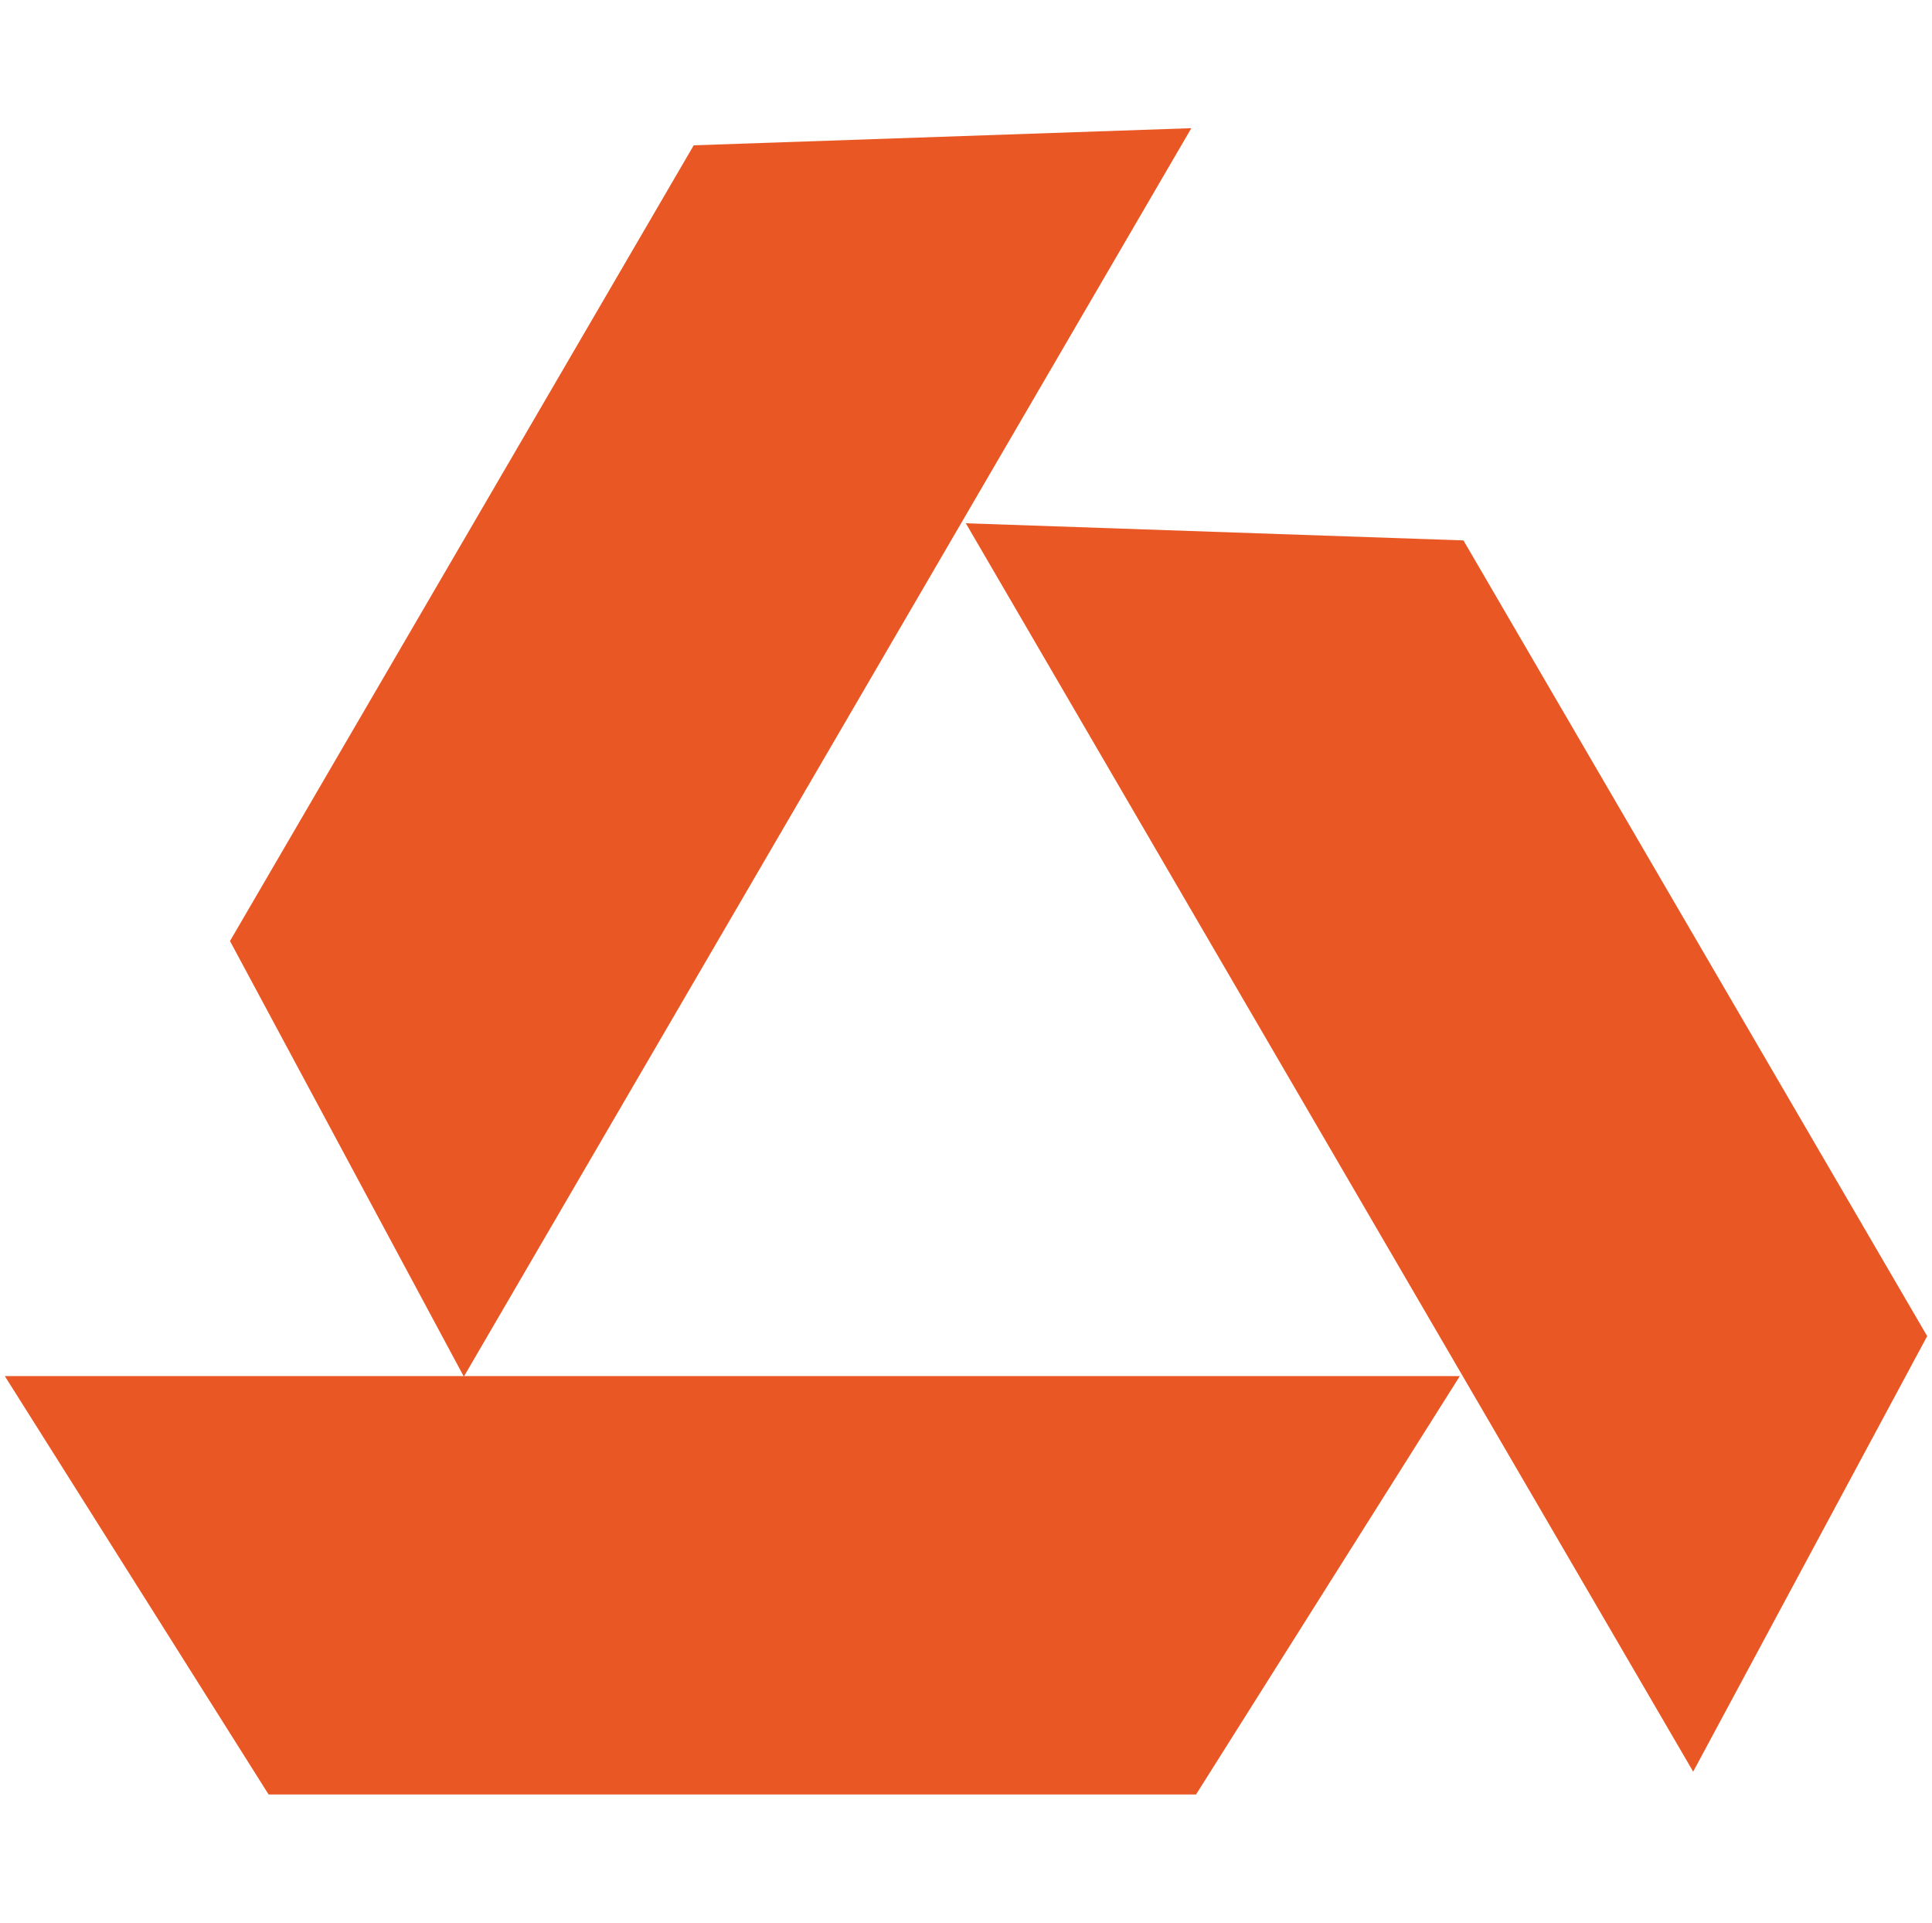
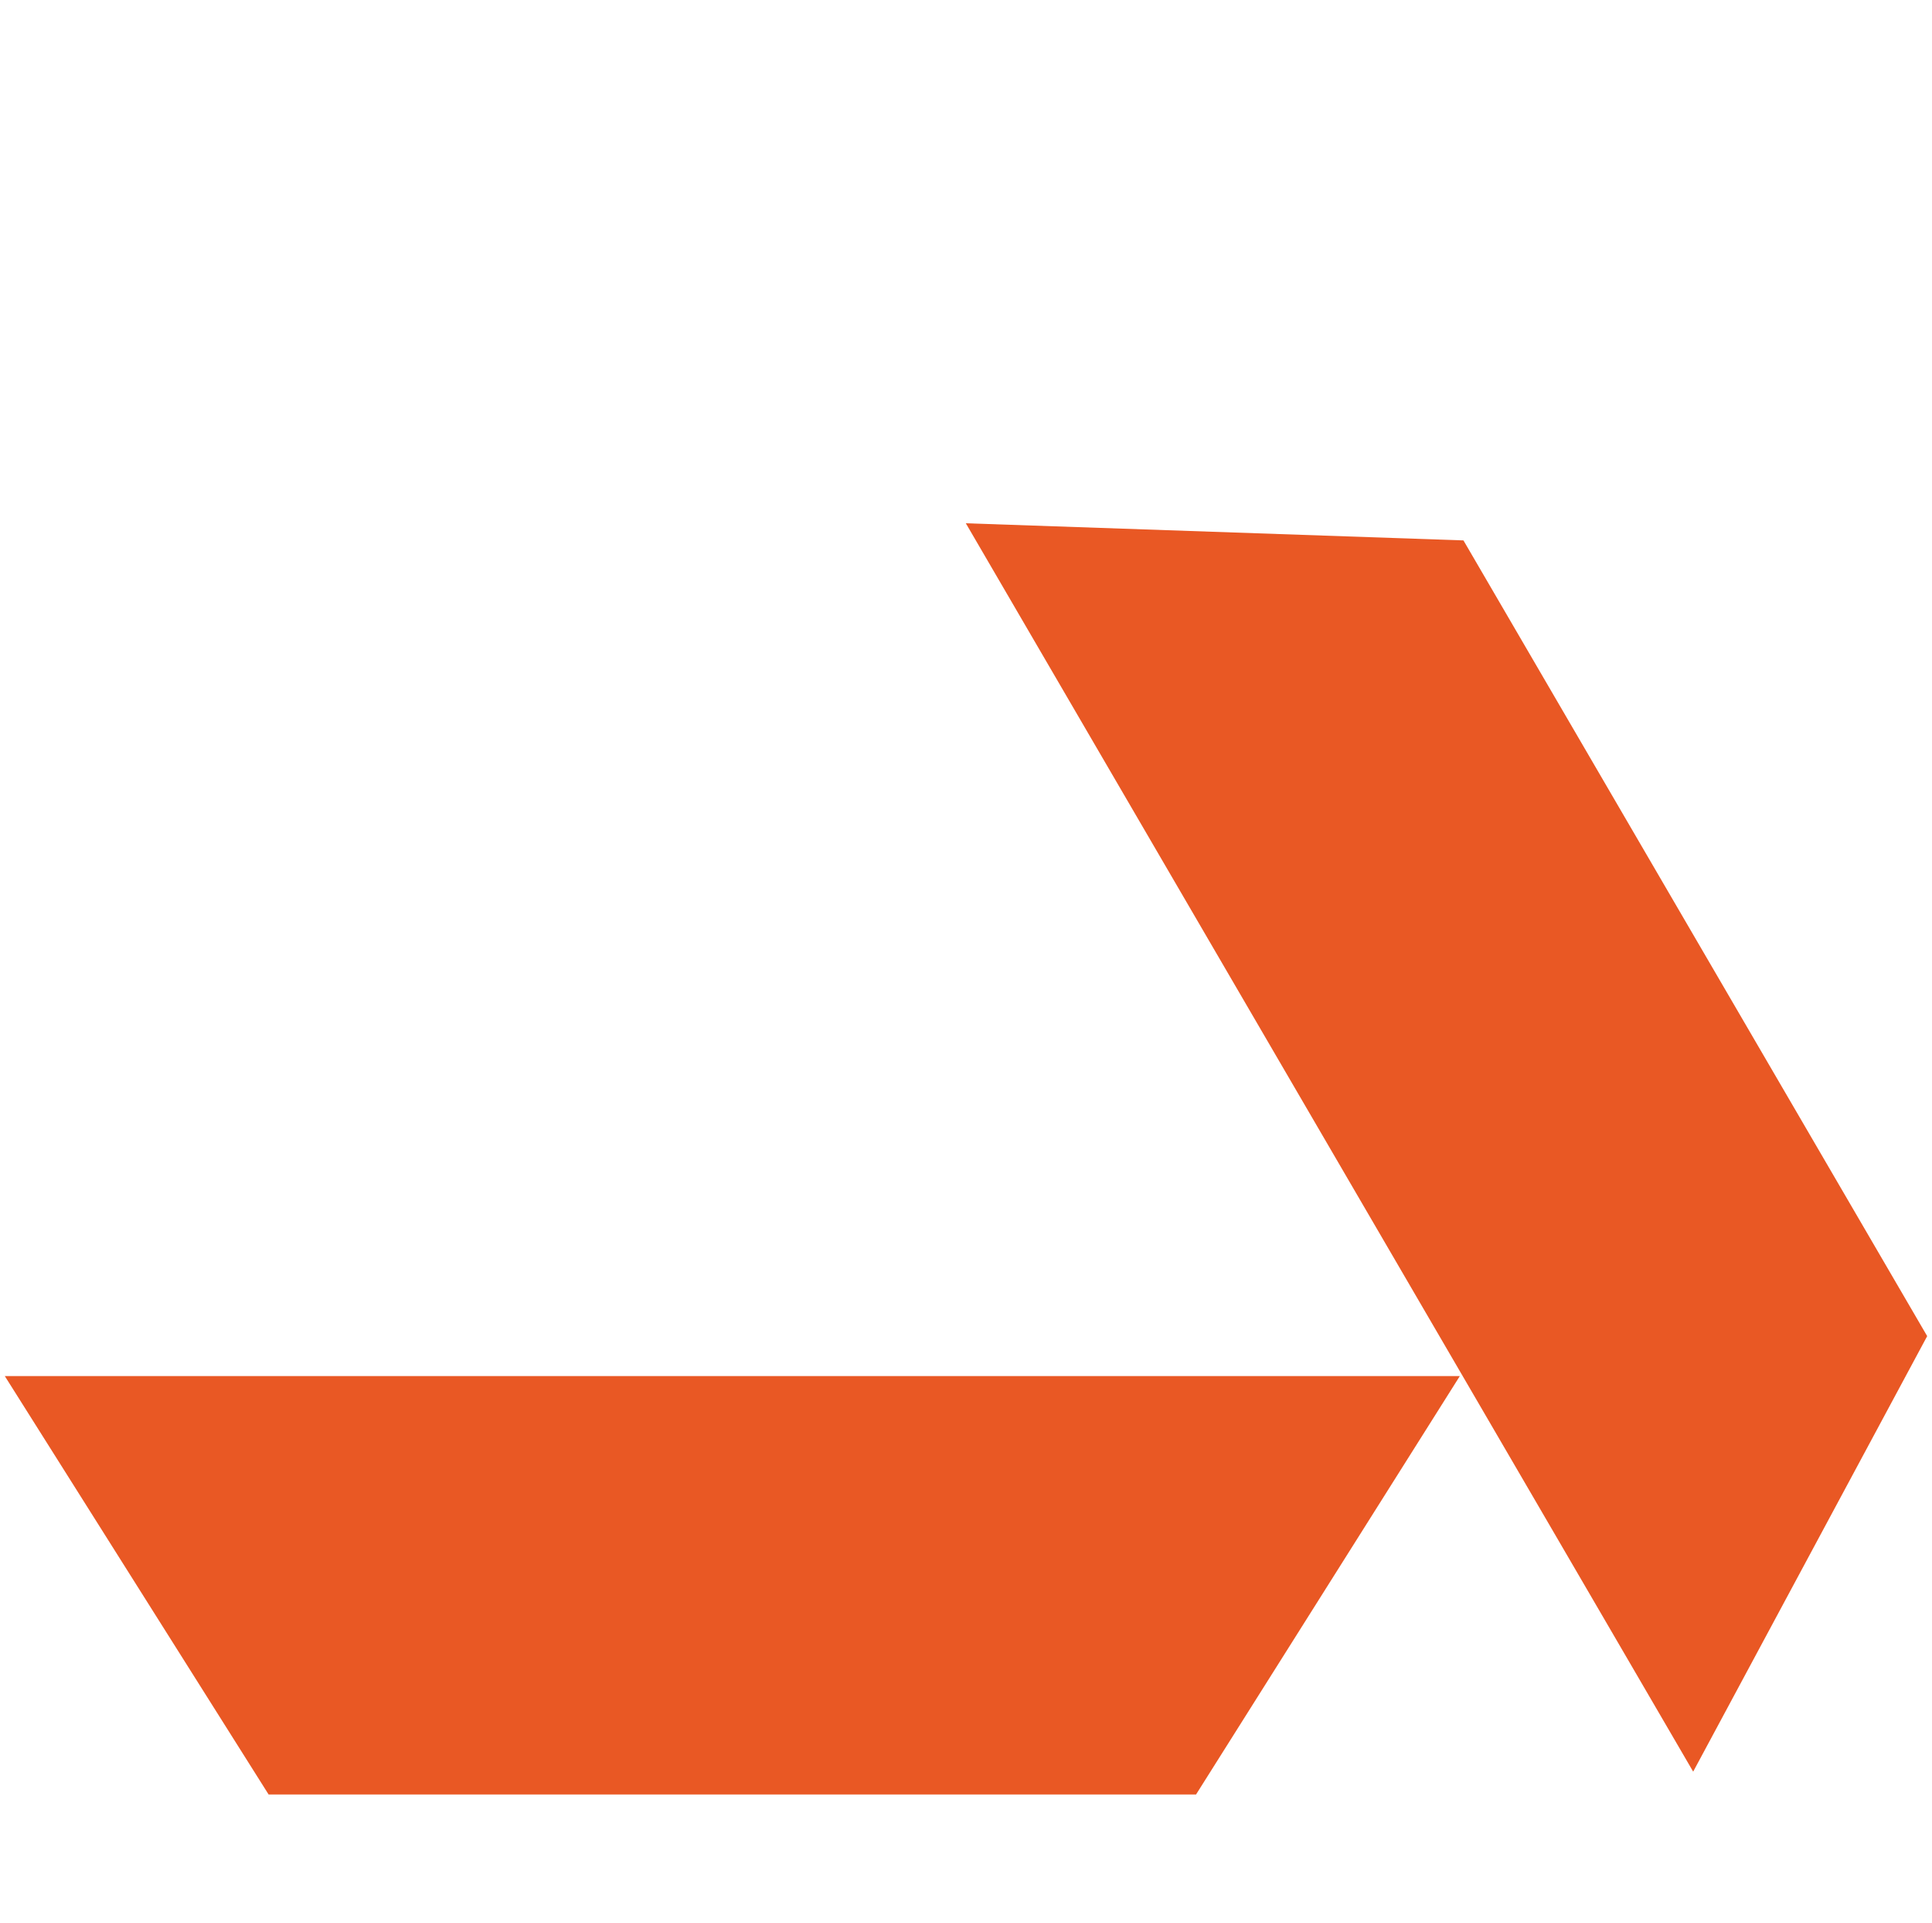
<svg xmlns="http://www.w3.org/2000/svg" width="201" height="200" viewBox="0 0 201 200" fill="none">
  <path d="M27.944 186.665H124.435L151.877 143.142H0.499L27.944 186.665Z" fill="#E95824" />
-   <path d="M72.172 15.116L23.927 97.889L48.257 143.198L123.944 13.333L72.172 15.116Z" fill="#E95824" />
  <path d="M200.499 138.988L152.254 56.215L100.482 54.432L176.153 184.291L200.499 138.988Z" fill="#E95824" />
</svg>